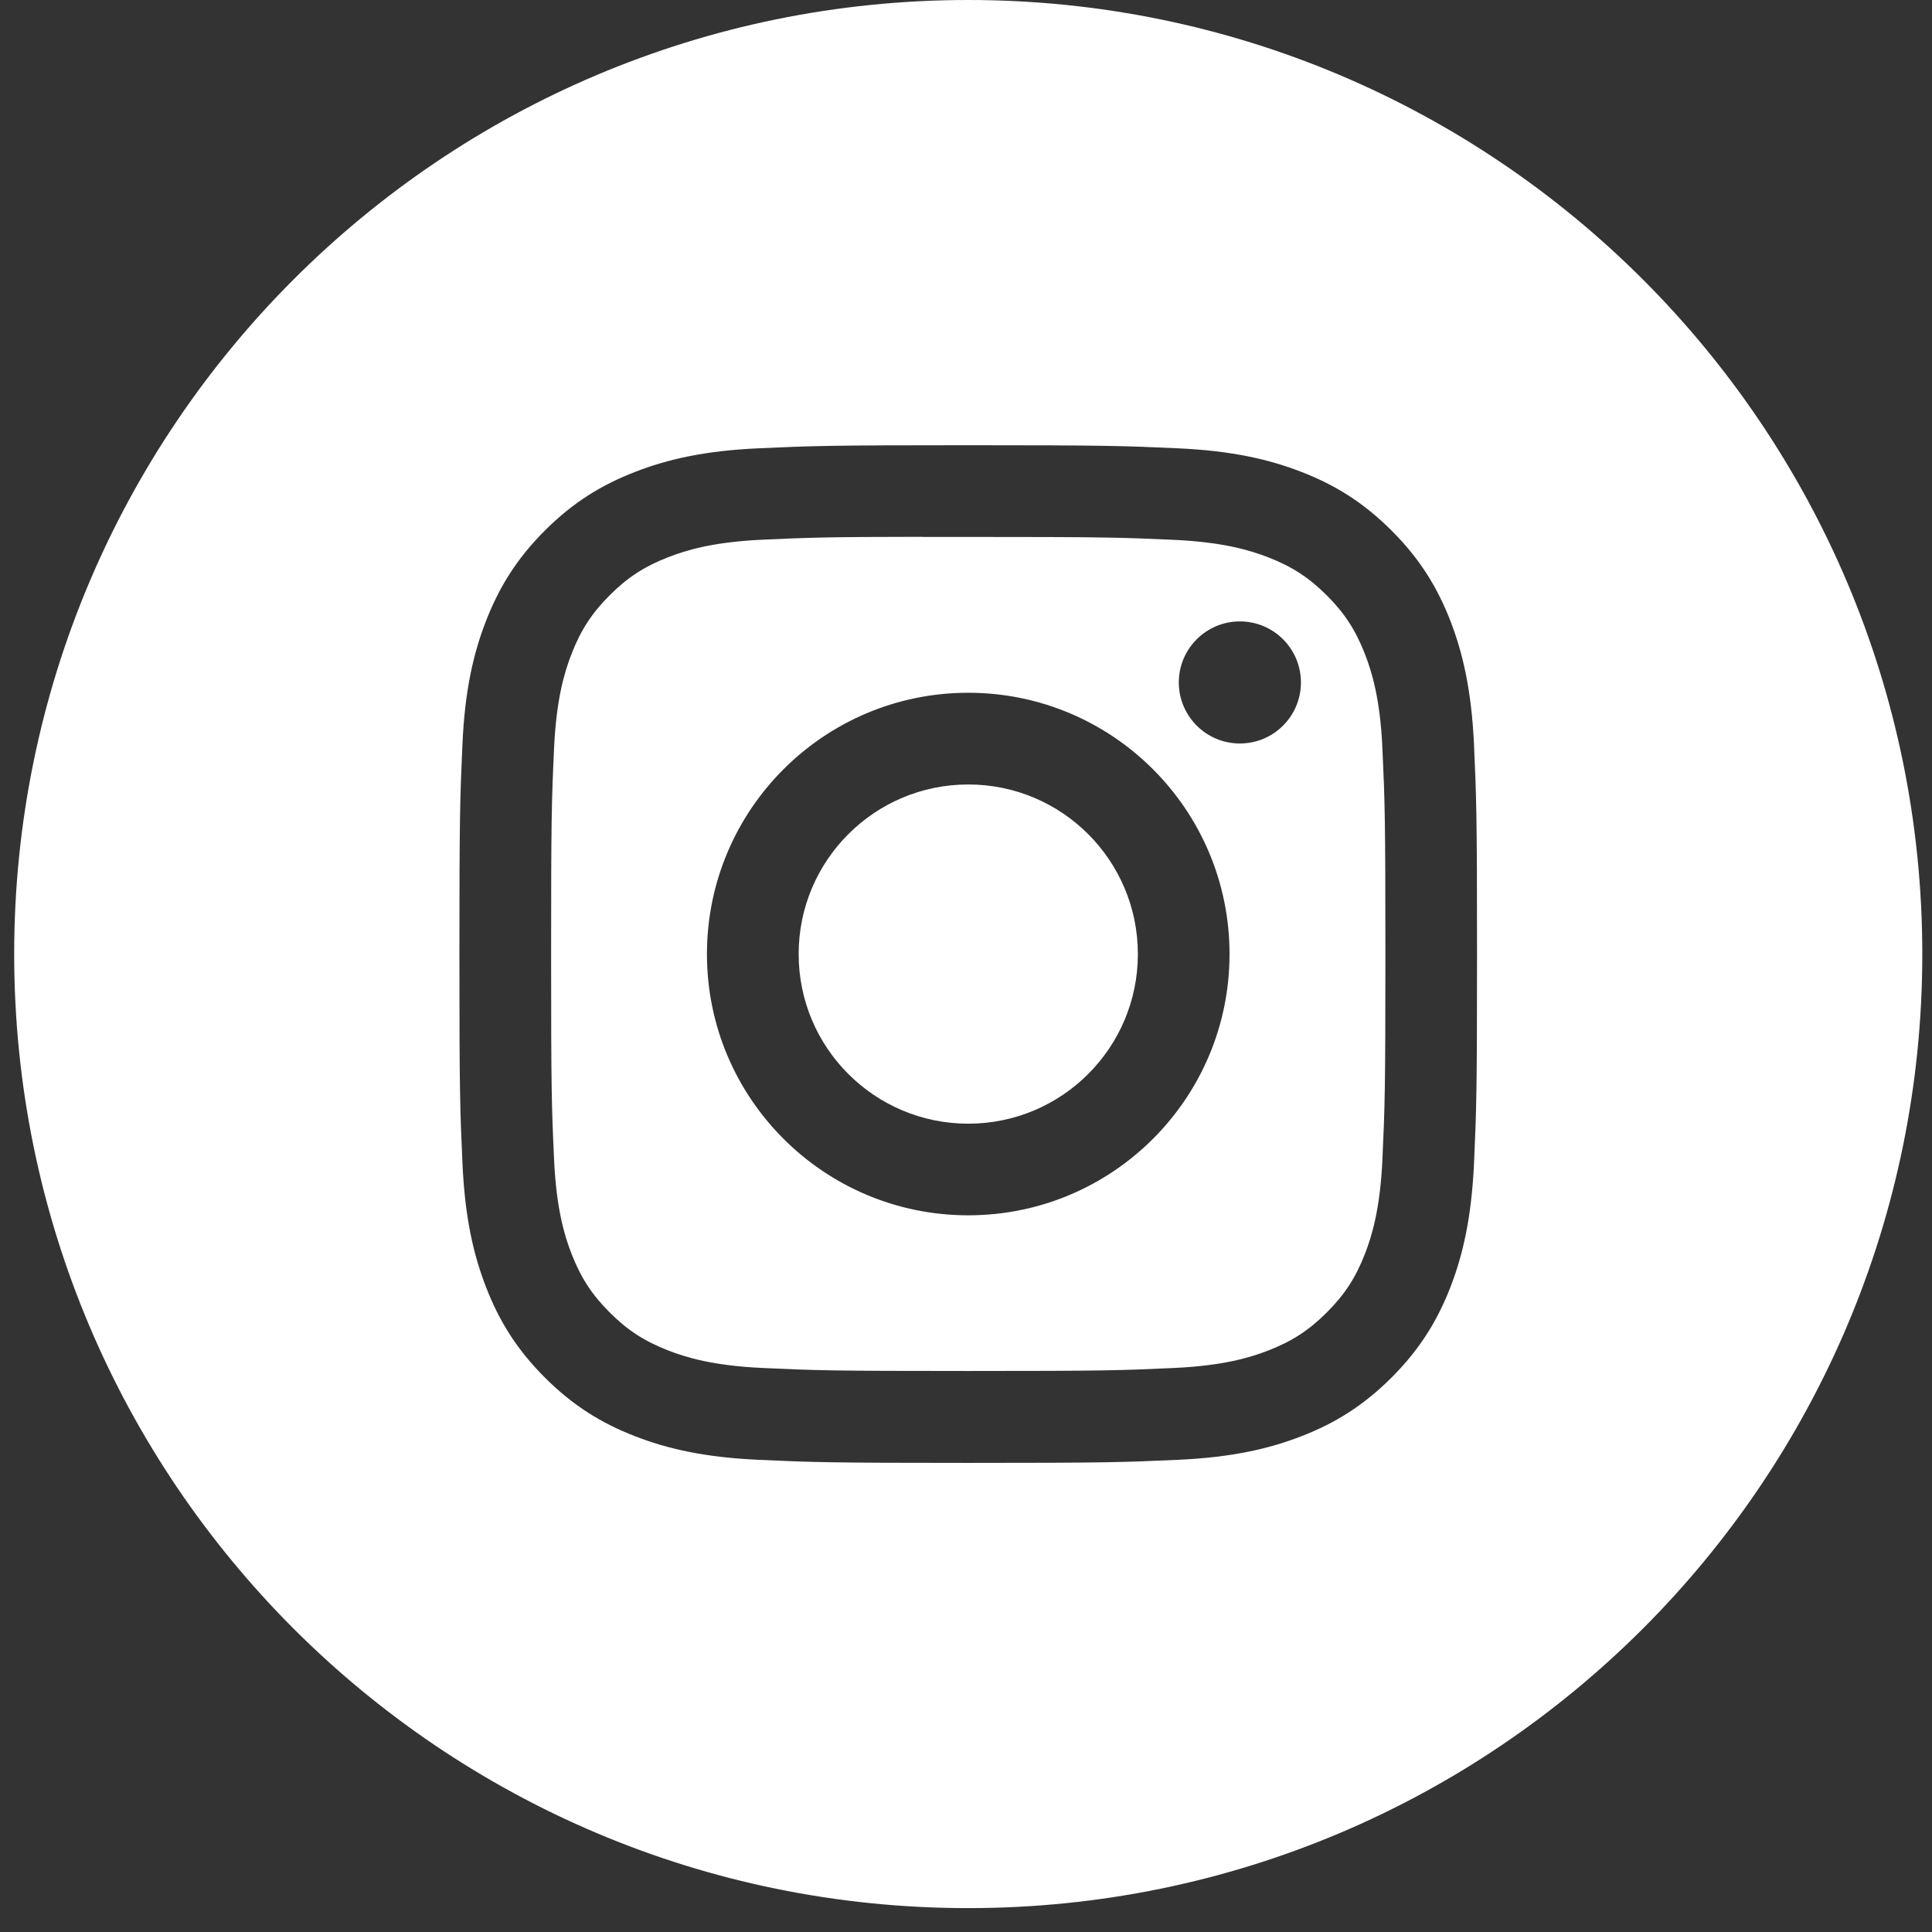
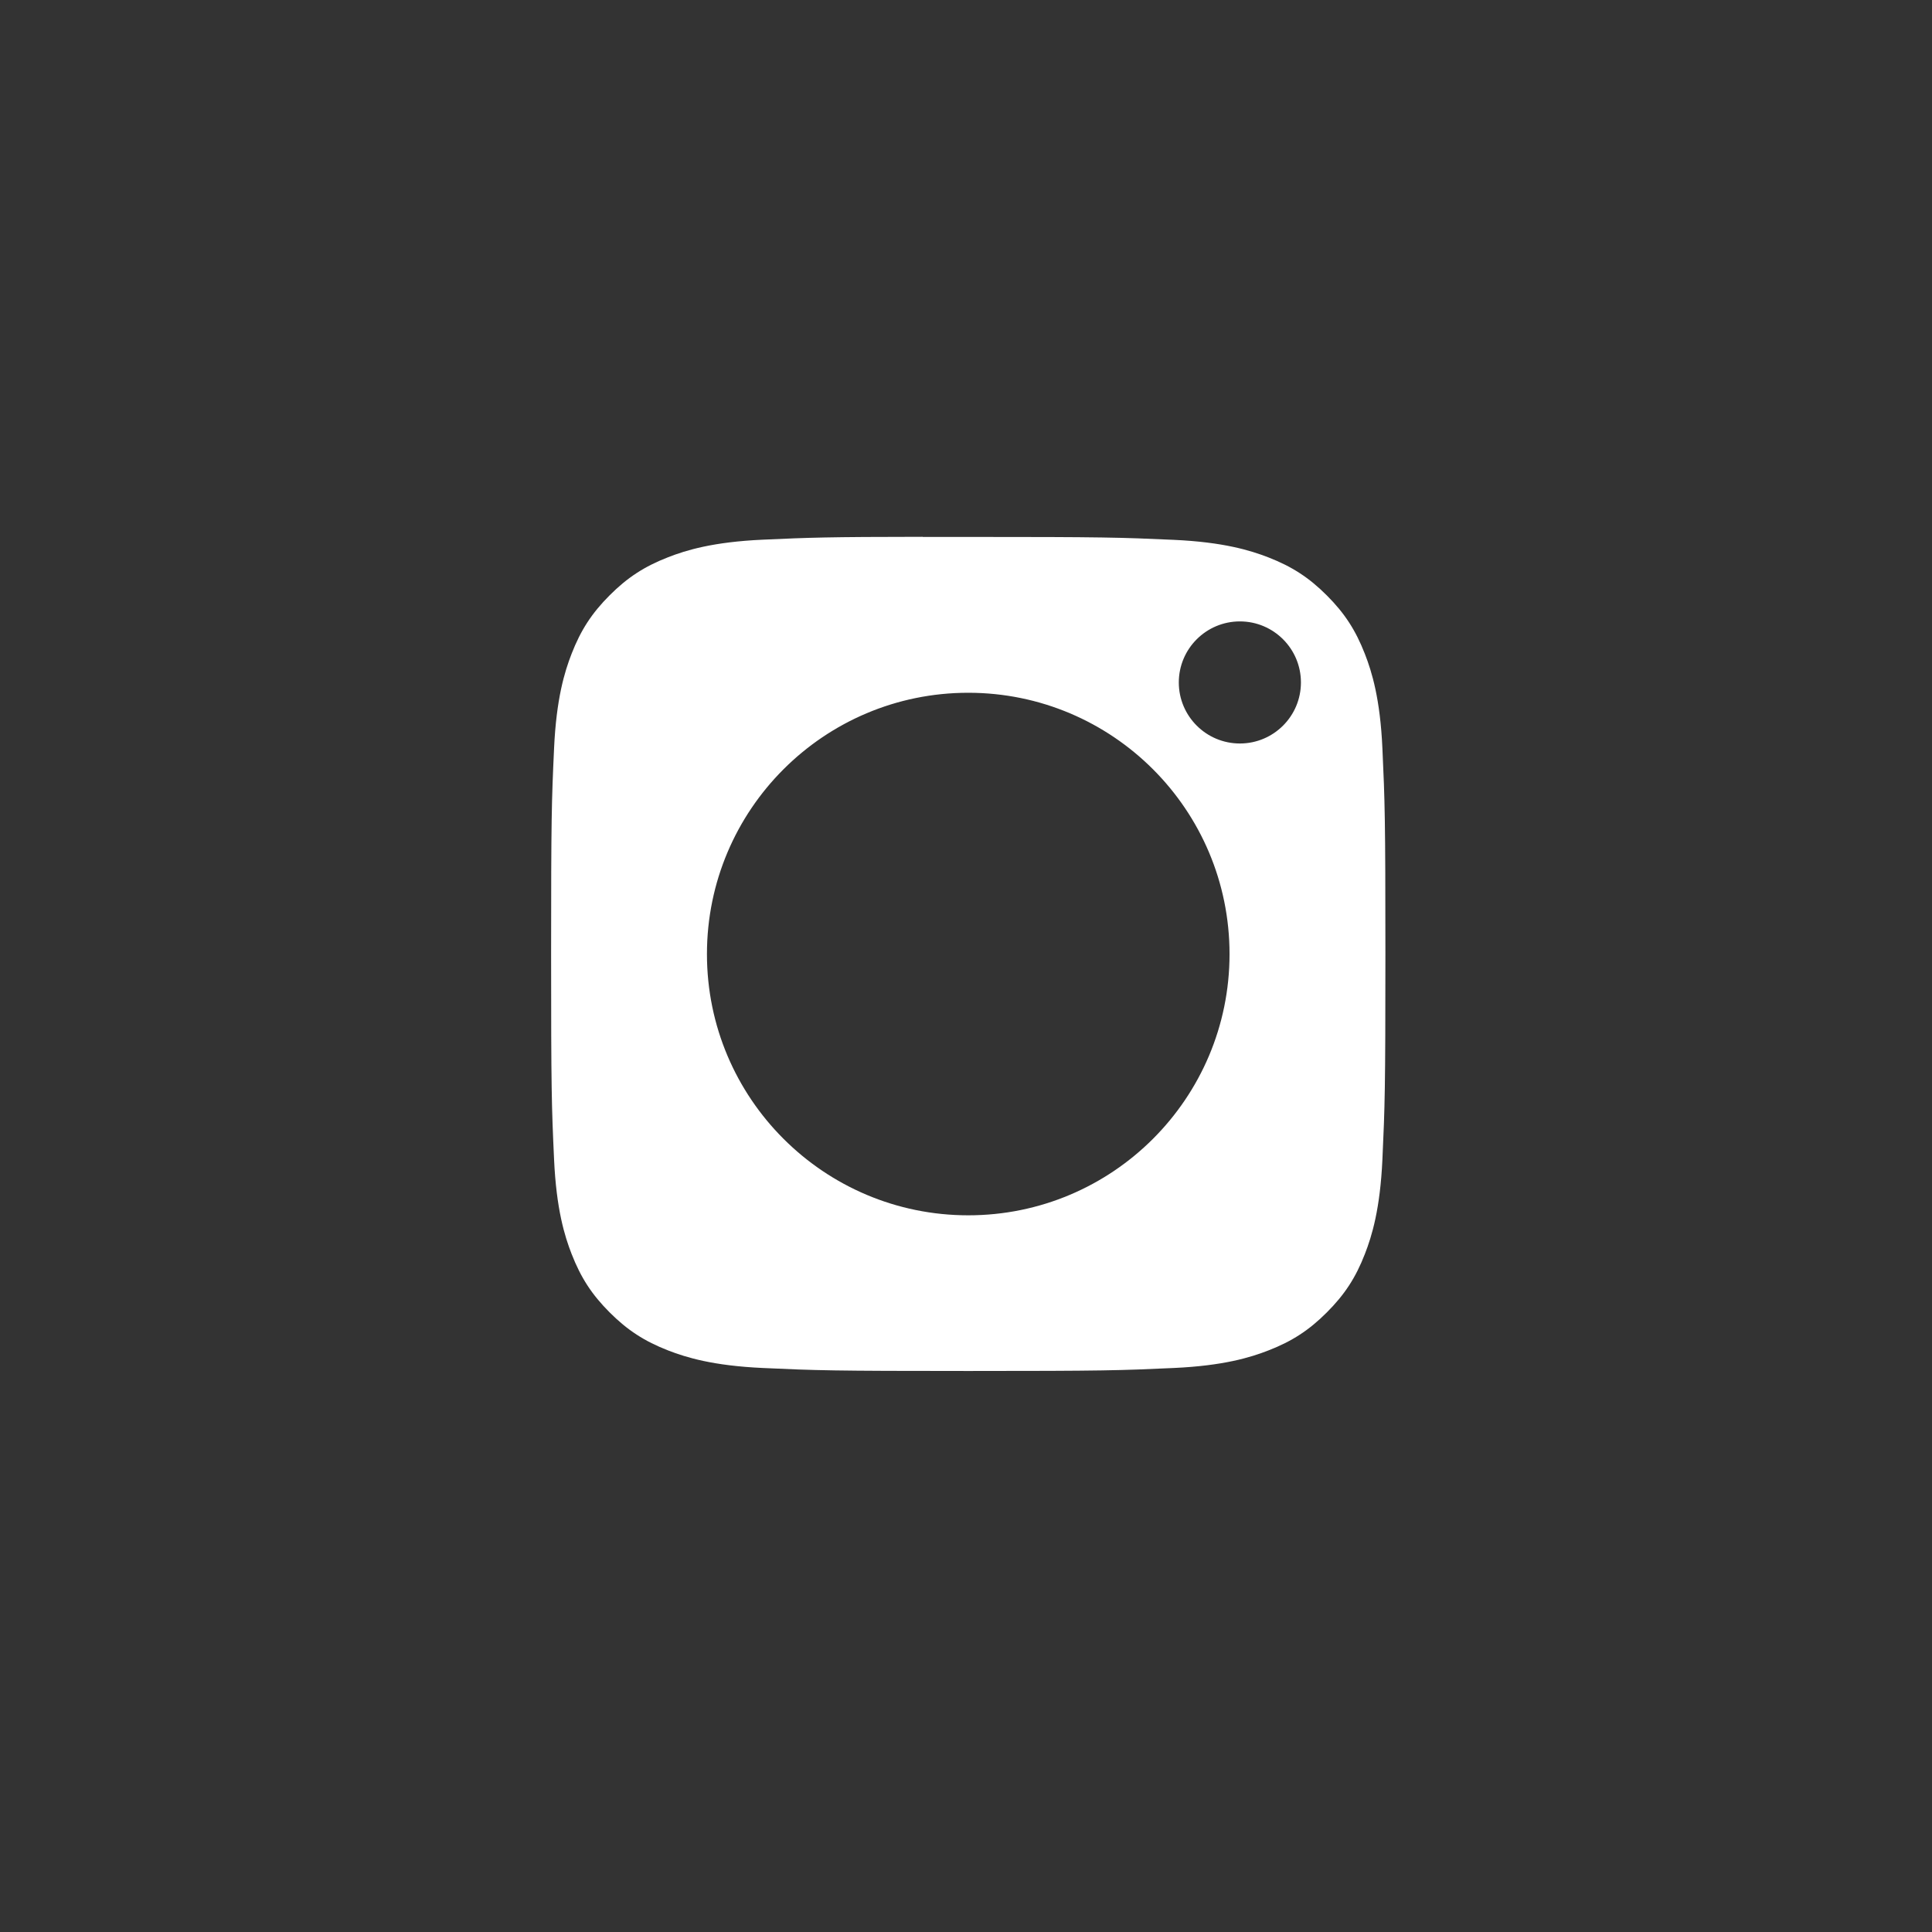
<svg xmlns="http://www.w3.org/2000/svg" width="47" height="47" viewBox="0 0 47 47" fill="none">
  <rect x="0" y="0" width="47" height="47" fill="#333333" stroke="none" />
-   <path fill-rule="evenodd" clip-rule="evenodd" d="M23.554 0C10.736 0 0.345 10.391 0.345 23.209C0.345 36.028 10.736 46.419 23.554 46.419C36.372 46.419 46.764 36.028 46.764 23.209C46.764 10.391 36.372 0 23.554 0ZM18.451 10.906C19.771 10.846 20.193 10.831 23.555 10.831H23.551C26.914 10.831 27.334 10.846 28.655 10.906C29.973 10.966 30.873 11.175 31.662 11.481C32.477 11.797 33.165 12.22 33.854 12.908C34.542 13.596 34.965 14.287 35.283 15.101C35.587 15.888 35.796 16.788 35.858 18.105C35.917 19.426 35.932 19.848 35.932 23.21C35.932 26.571 35.917 26.992 35.858 28.313C35.796 29.63 35.587 30.53 35.283 31.317C34.965 32.131 34.542 32.822 33.854 33.51C33.166 34.198 32.477 34.622 31.663 34.938C30.875 35.244 29.974 35.453 28.657 35.513C27.336 35.573 26.916 35.588 23.554 35.588C20.192 35.588 19.77 35.573 18.45 35.513C17.133 35.453 16.233 35.244 15.445 34.938C14.632 34.622 13.941 34.198 13.253 33.51C12.565 32.822 12.142 32.131 11.826 31.317C11.52 30.53 11.311 29.63 11.251 28.312C11.191 26.992 11.176 26.571 11.176 23.21C11.176 19.848 11.191 19.426 11.25 18.105C11.309 16.788 11.518 15.888 11.825 15.101C12.143 14.287 12.565 13.596 13.254 12.908C13.942 12.22 14.633 11.797 15.447 11.481C16.234 11.175 17.133 10.966 18.451 10.906Z" fill="white" />
  <path fill-rule="evenodd" clip-rule="evenodd" d="M22.445 13.062C22.66 13.062 22.892 13.062 23.143 13.062L23.555 13.062C26.86 13.062 27.252 13.074 28.557 13.133C29.764 13.188 30.419 13.39 30.855 13.559C31.433 13.784 31.845 14.052 32.278 14.485C32.711 14.918 32.979 15.331 33.204 15.909C33.374 16.345 33.576 17 33.63 18.206C33.69 19.511 33.703 19.903 33.703 23.207C33.703 26.51 33.69 26.902 33.63 28.207C33.575 29.414 33.374 30.069 33.204 30.505C32.98 31.083 32.711 31.494 32.278 31.927C31.845 32.36 31.433 32.629 30.855 32.853C30.42 33.023 29.764 33.224 28.557 33.279C27.252 33.339 26.86 33.352 23.555 33.352C20.25 33.352 19.858 33.339 18.553 33.279C17.346 33.224 16.691 33.022 16.255 32.853C15.677 32.628 15.264 32.36 14.831 31.927C14.398 31.494 14.13 31.082 13.905 30.504C13.735 30.068 13.534 29.413 13.479 28.206C13.419 26.901 13.407 26.509 13.407 23.204C13.407 19.898 13.419 19.508 13.479 18.203C13.534 16.997 13.735 16.341 13.905 15.905C14.129 15.328 14.398 14.915 14.831 14.482C15.264 14.048 15.677 13.78 16.255 13.555C16.691 13.385 17.346 13.184 18.553 13.129C19.695 13.077 20.138 13.061 22.445 13.059V13.062ZM30.163 15.117C29.343 15.117 28.677 15.782 28.677 16.602C28.677 17.422 29.343 18.087 30.163 18.087C30.983 18.087 31.648 17.422 31.648 16.602C31.648 15.782 30.983 15.117 30.163 15.117V15.117ZM17.198 23.21C17.198 19.699 20.044 16.853 23.555 16.853C27.066 16.853 29.911 19.699 29.911 23.21C29.911 26.72 27.066 29.565 23.555 29.565C20.045 29.565 17.198 26.72 17.198 23.21Z" fill="white" />
-   <path fill-rule="evenodd" clip-rule="evenodd" d="M23.555 19.084C25.834 19.084 27.681 20.931 27.681 23.21C27.681 25.488 25.834 27.336 23.555 27.336C21.276 27.336 19.429 25.488 19.429 23.21C19.429 20.931 21.276 19.084 23.555 19.084V19.084Z" fill="white" />
</svg>